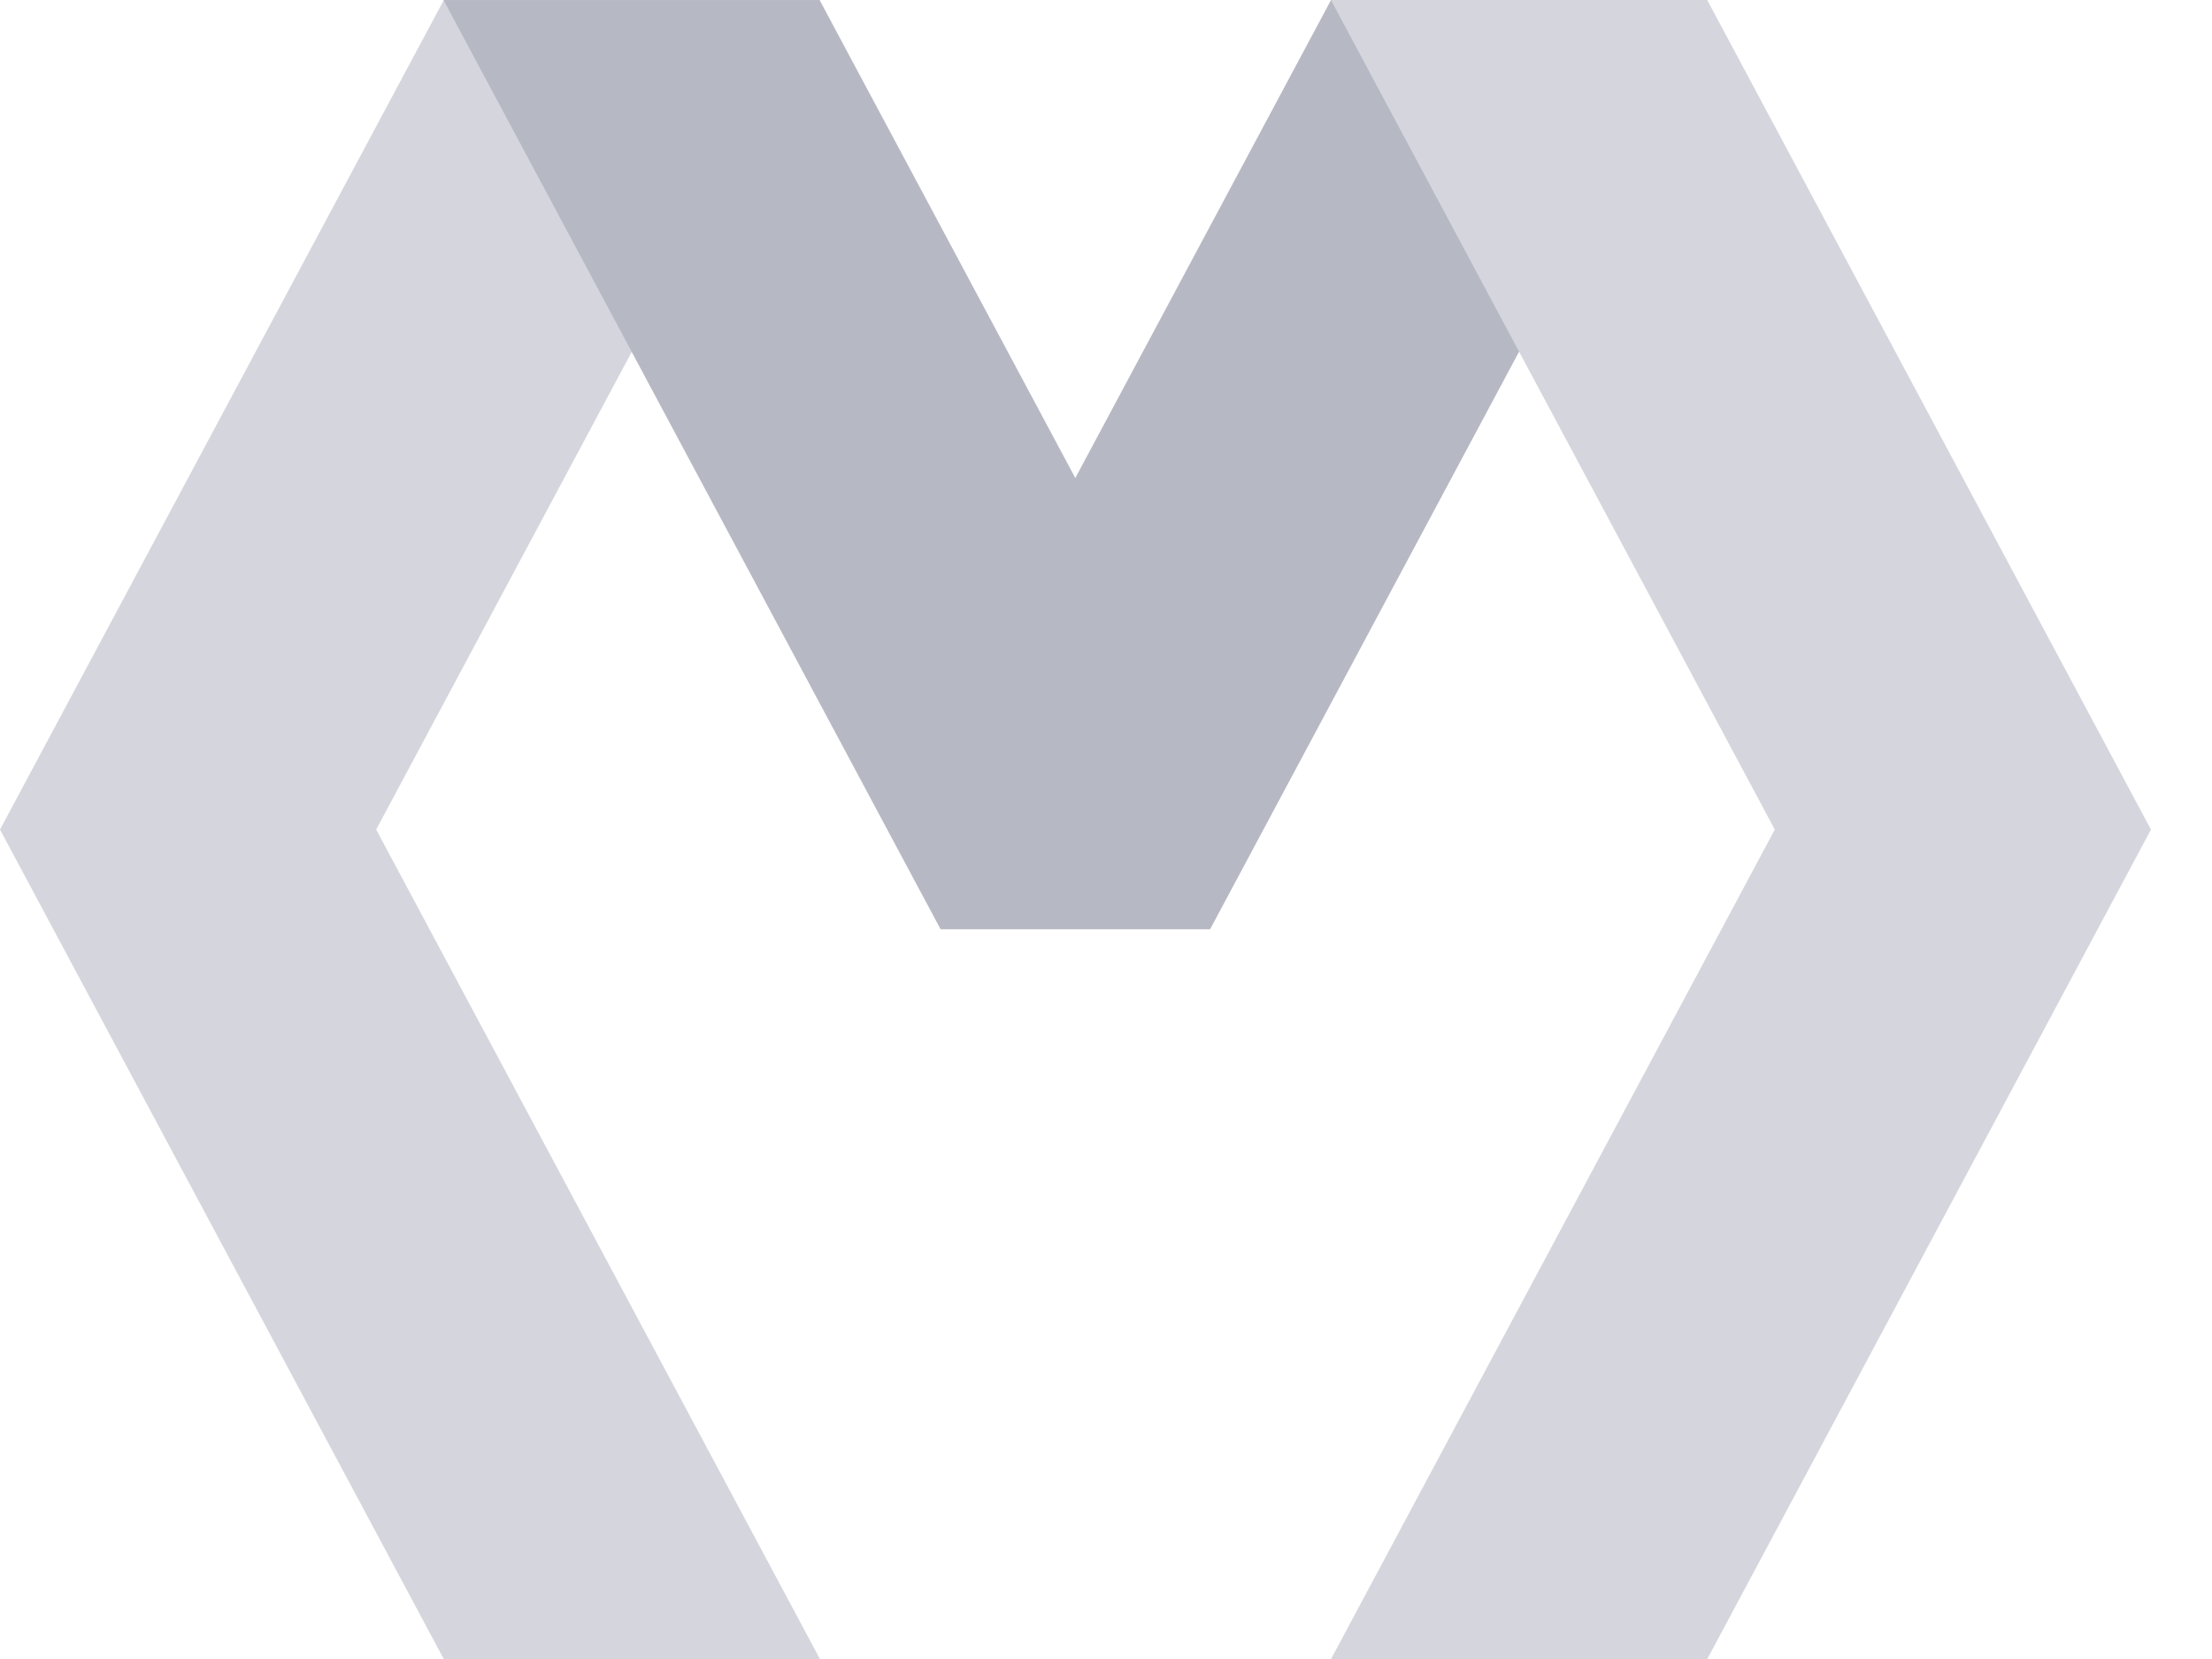
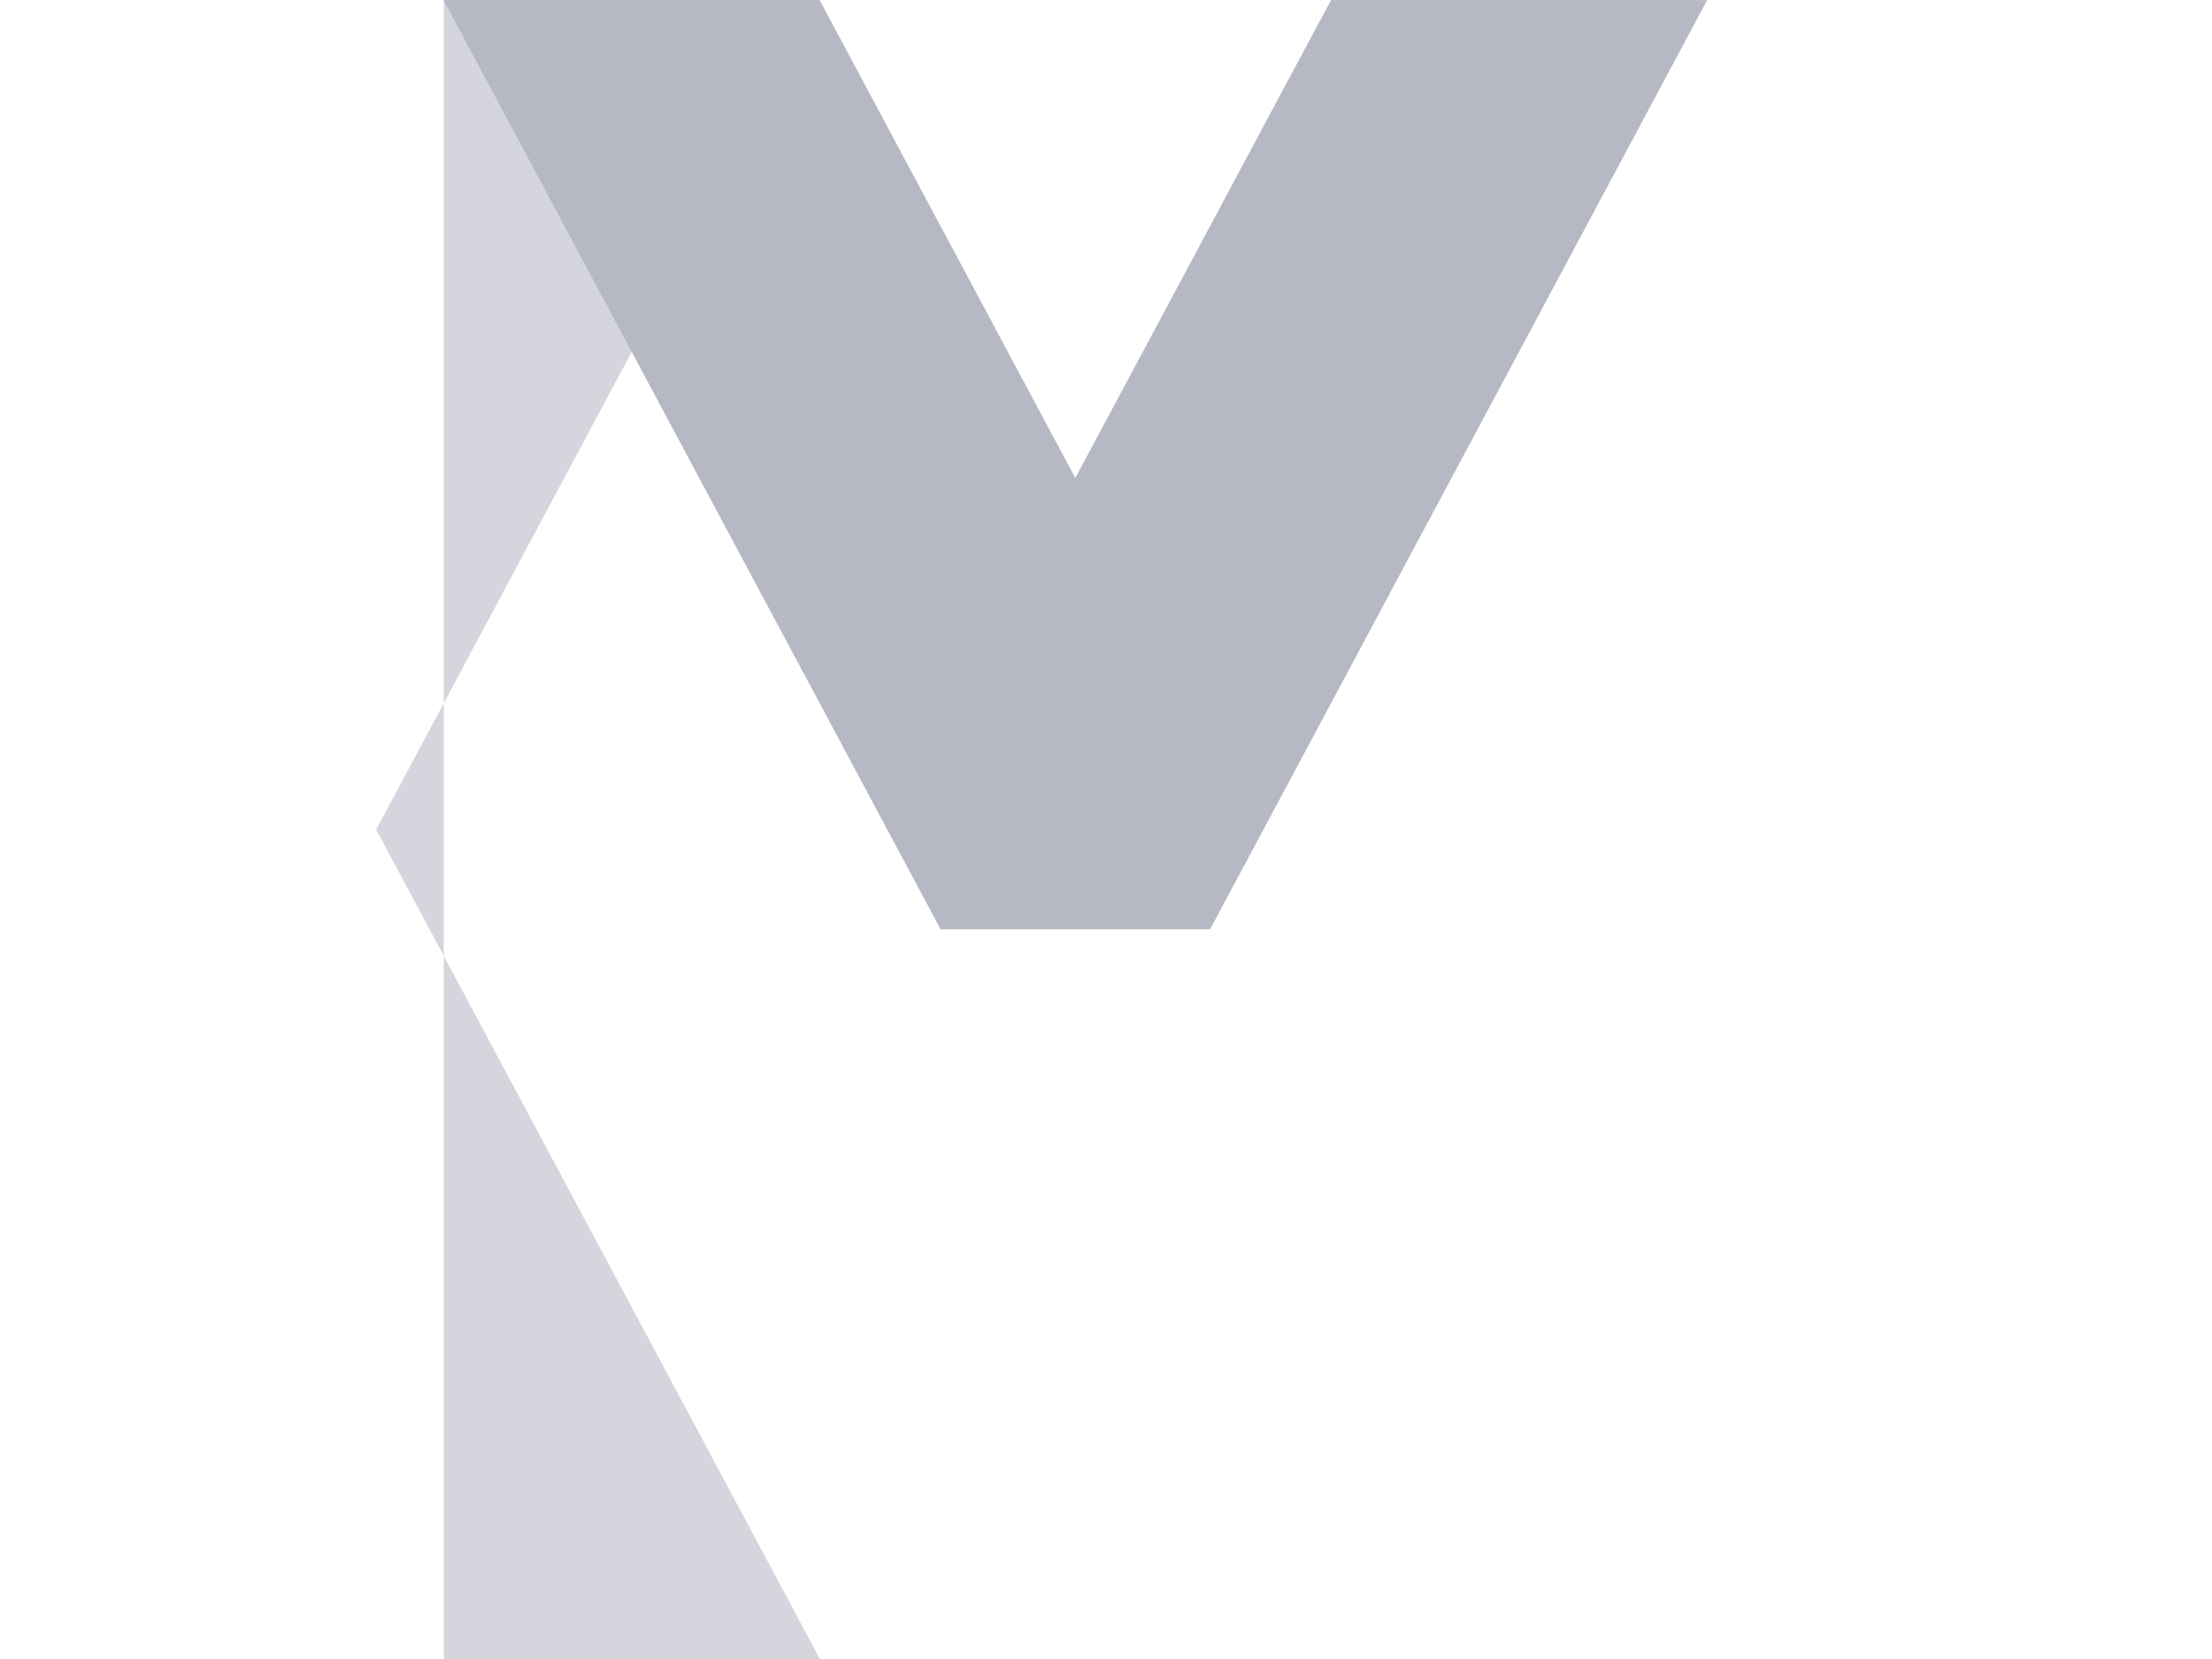
<svg xmlns="http://www.w3.org/2000/svg" width="32" height="24" viewBox="0 0 32 24" fill="none">
-   <path d="M11.862 24.001L5.442 12.001L11.862 0.001H6.42L0 12.001L6.42 24.001H11.862Z" fill="#D5D6DD" />
+   <path d="M11.862 24.001L5.442 12.001L11.862 0.001H6.42L6.42 24.001H11.862Z" fill="#D5D6DD" />
  <path d="M17.506 13.443L24.697 0.001H19.255L15.556 6.915L11.857 0.001H6.416L13.607 13.443H17.506Z" fill="#B6B9C4" />
-   <path d="M24.698 24.001L31.117 12.001L24.698 0.001H19.255L25.675 12.001L19.255 24.001H24.698Z" fill="#D5D6DD" />
</svg>